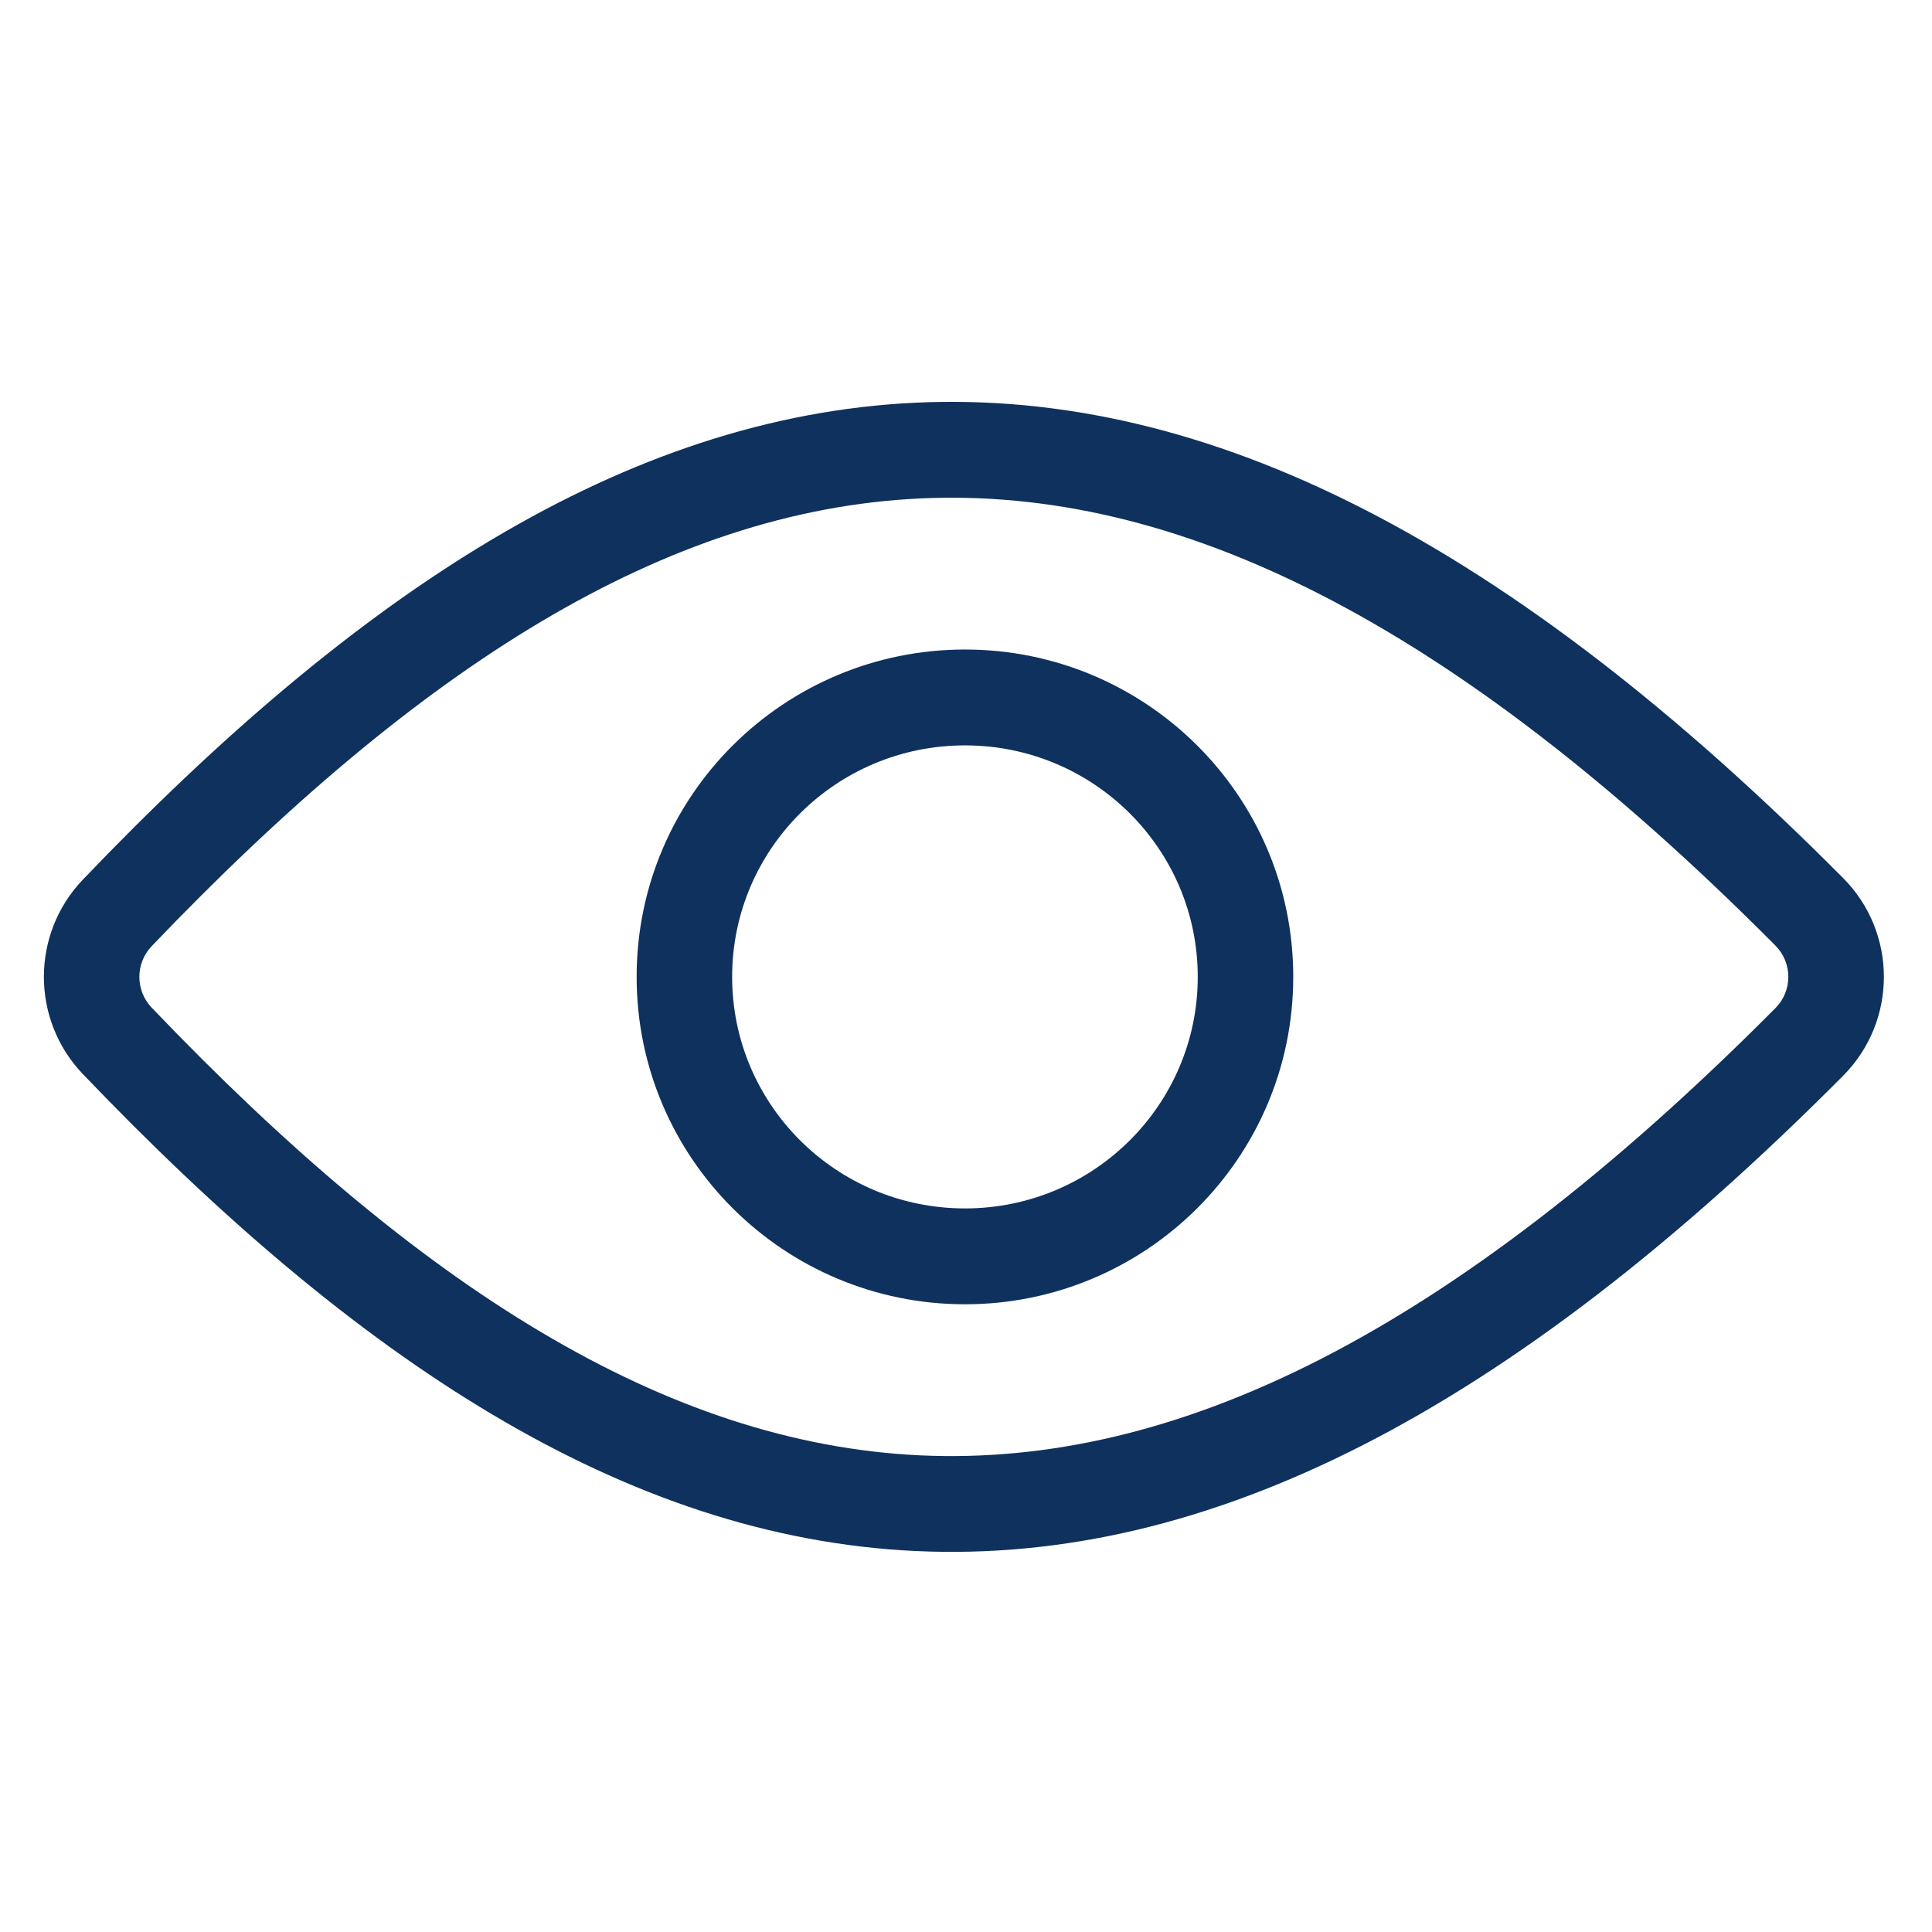
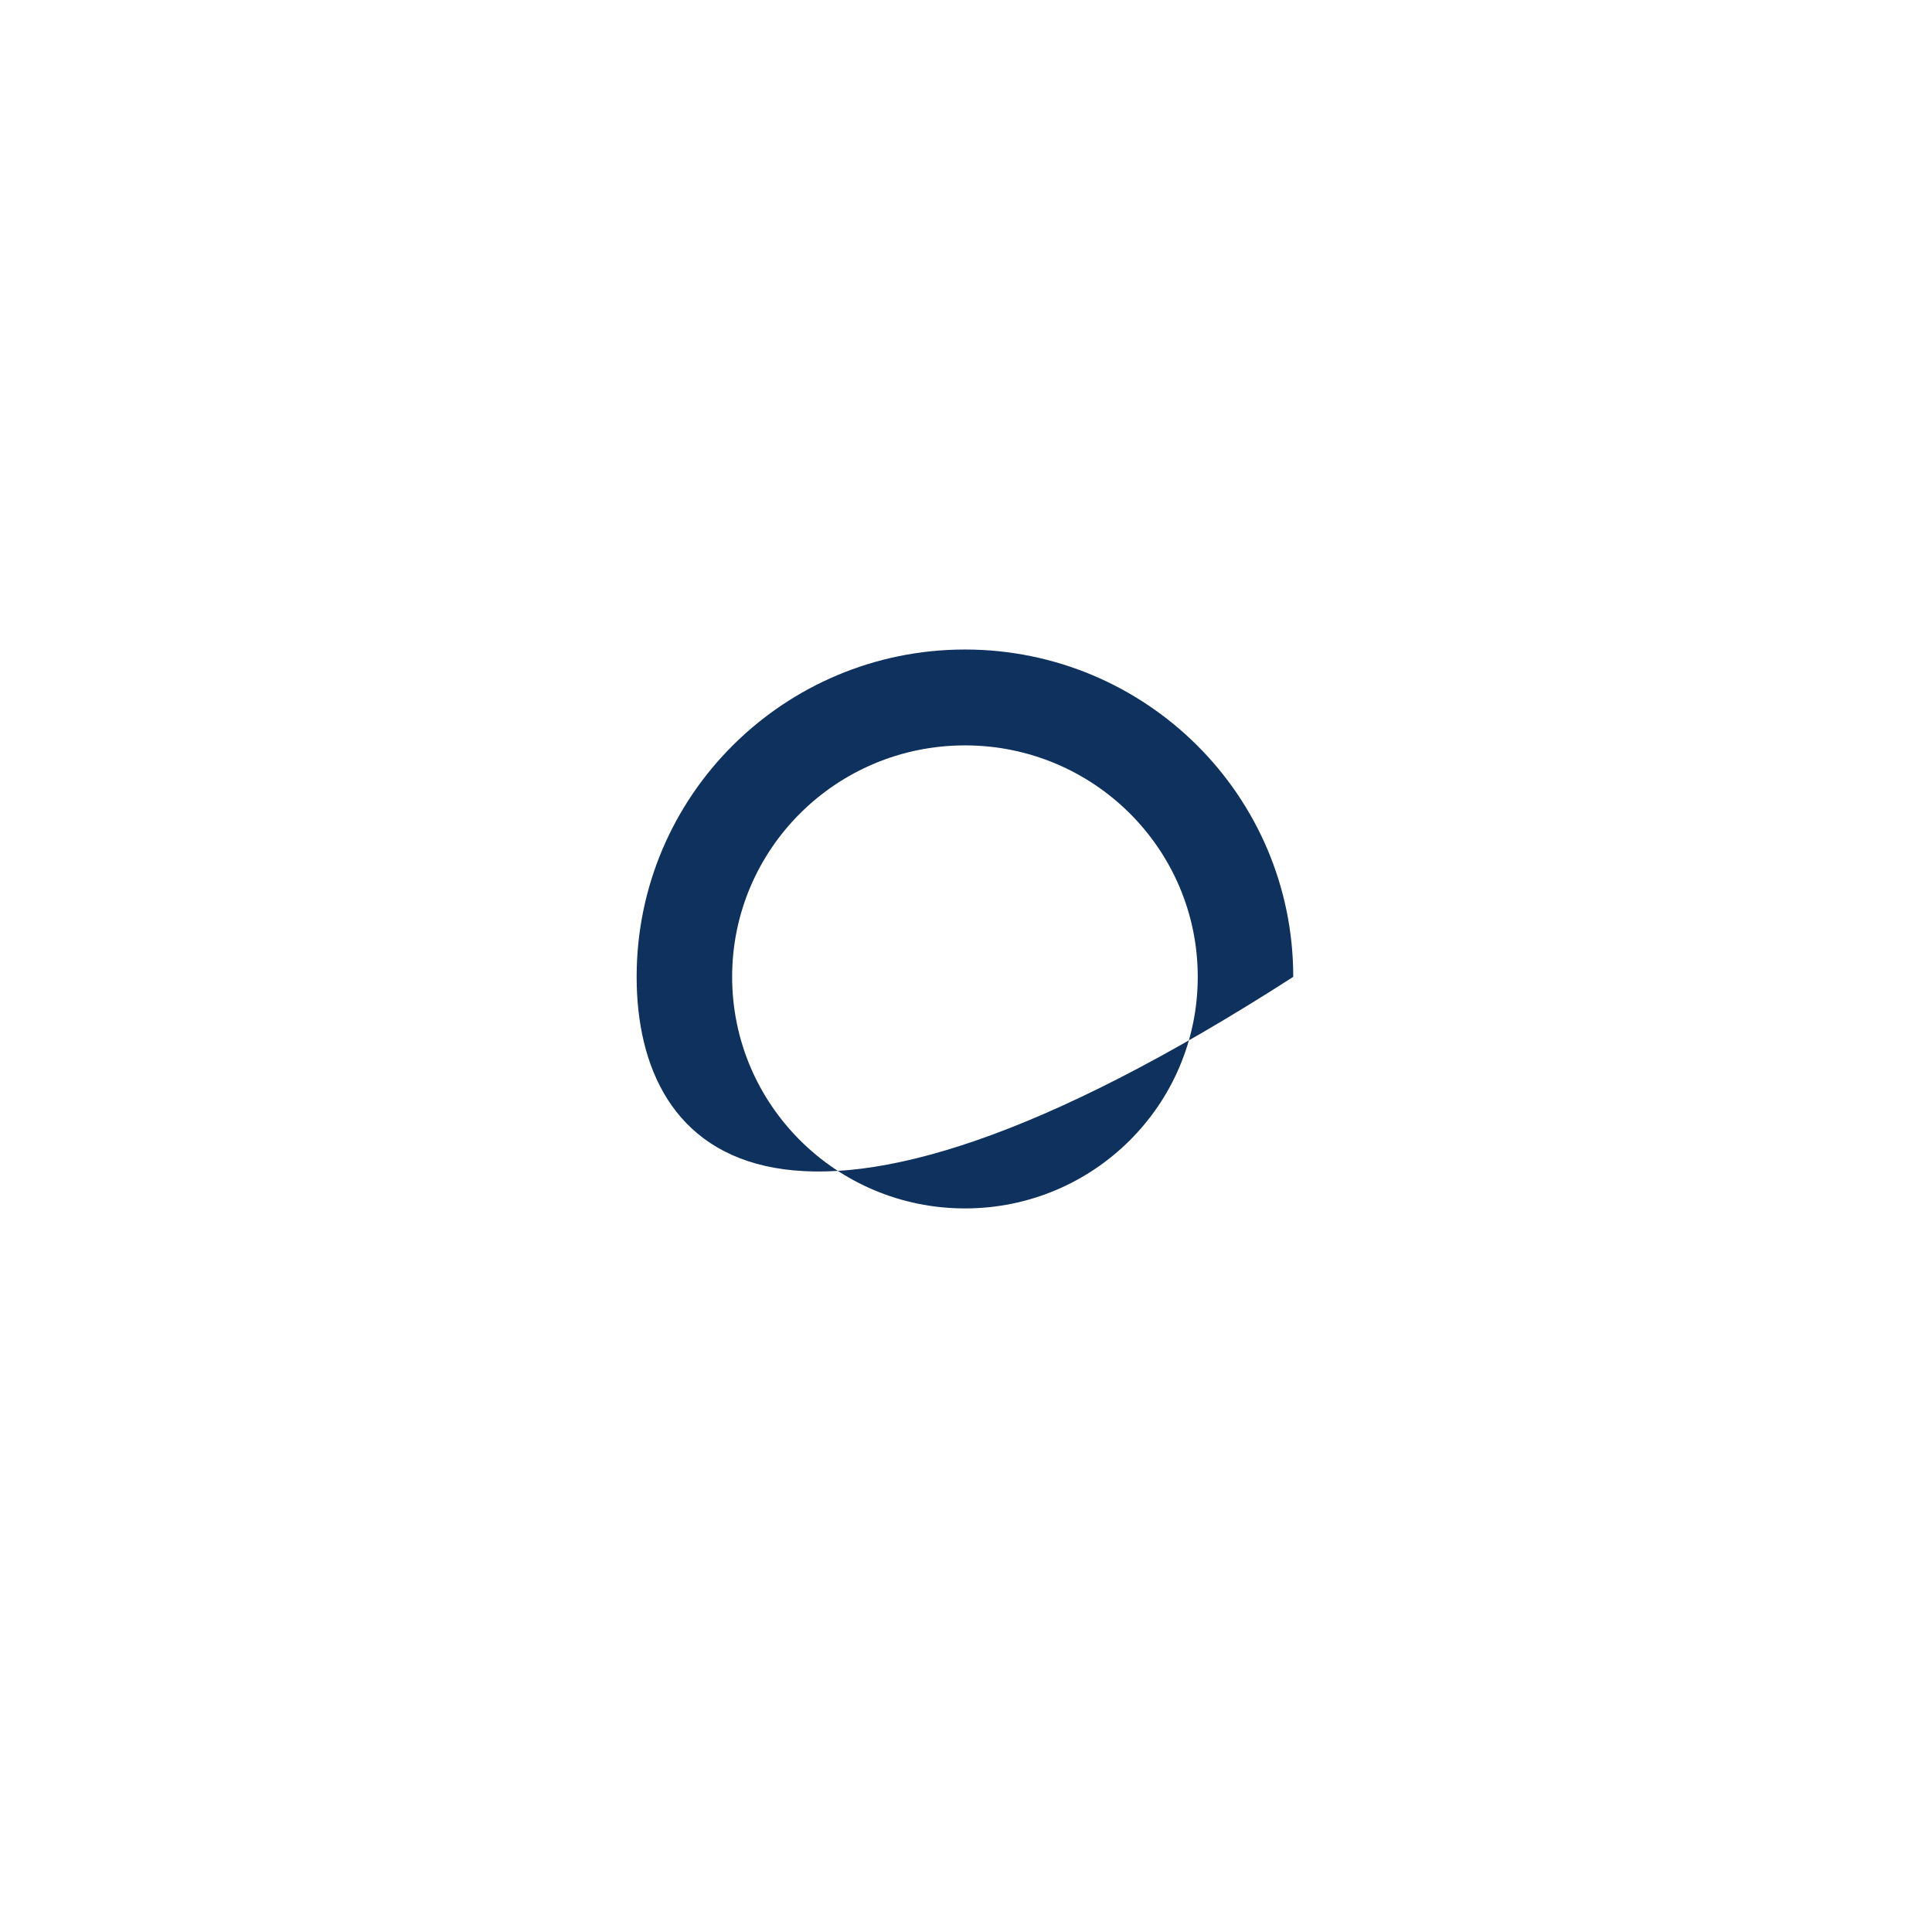
<svg xmlns="http://www.w3.org/2000/svg" fill="none" viewBox="0 0 21 21" height="21" width="21">
  <g clip-path="url(#clip0_30_6090)" id="Frame">
-     <path fill="#0F315E" d="M10 5.418C7.239 5.547 4.56 7.239 1.649 10.284C1.47 10.471 1.47 10.766 1.649 10.953C4.56 13.998 7.239 15.689 10 15.819C12.75 15.947 15.743 14.532 19.298 10.958C19.485 10.77 19.485 10.466 19.298 10.278C15.743 6.704 12.75 5.289 10 5.418ZM9.952 4.377C13.129 4.229 16.392 5.882 20.033 9.543C20.625 10.137 20.625 11.099 20.033 11.694C16.392 15.355 13.129 17.008 9.952 16.859C6.786 16.711 3.868 14.778 0.9 11.674C0.336 11.084 0.336 10.152 0.9 9.562C3.868 6.458 6.786 4.526 9.952 4.377Z" id="Vector" />
-     <path fill="#0F315E" d="M14.057 10.618C14.057 12.592 12.451 14.177 10.489 14.177C8.526 14.177 6.92 12.592 6.92 10.618C6.92 8.644 8.526 7.06 10.489 7.06C12.451 7.06 14.057 8.644 14.057 10.618ZM10.489 13.135C11.886 13.135 13.019 12.008 13.019 10.618C13.019 9.228 11.886 8.102 10.489 8.102C9.091 8.102 7.958 9.228 7.958 10.618C7.958 12.008 9.091 13.135 10.489 13.135Z" id="Vector_2" />
+     <path fill="#0F315E" d="M14.057 10.618C8.526 14.177 6.92 12.592 6.92 10.618C6.92 8.644 8.526 7.06 10.489 7.06C12.451 7.06 14.057 8.644 14.057 10.618ZM10.489 13.135C11.886 13.135 13.019 12.008 13.019 10.618C13.019 9.228 11.886 8.102 10.489 8.102C9.091 8.102 7.958 9.228 7.958 10.618C7.958 12.008 9.091 13.135 10.489 13.135Z" id="Vector_2" />
  </g>
  <defs>
    <clipPath id="clip0_30_6090">
      <rect transform="translate(0.477 0.618)" fill="white" height="20" width="20" />
    </clipPath>
  </defs>
</svg>